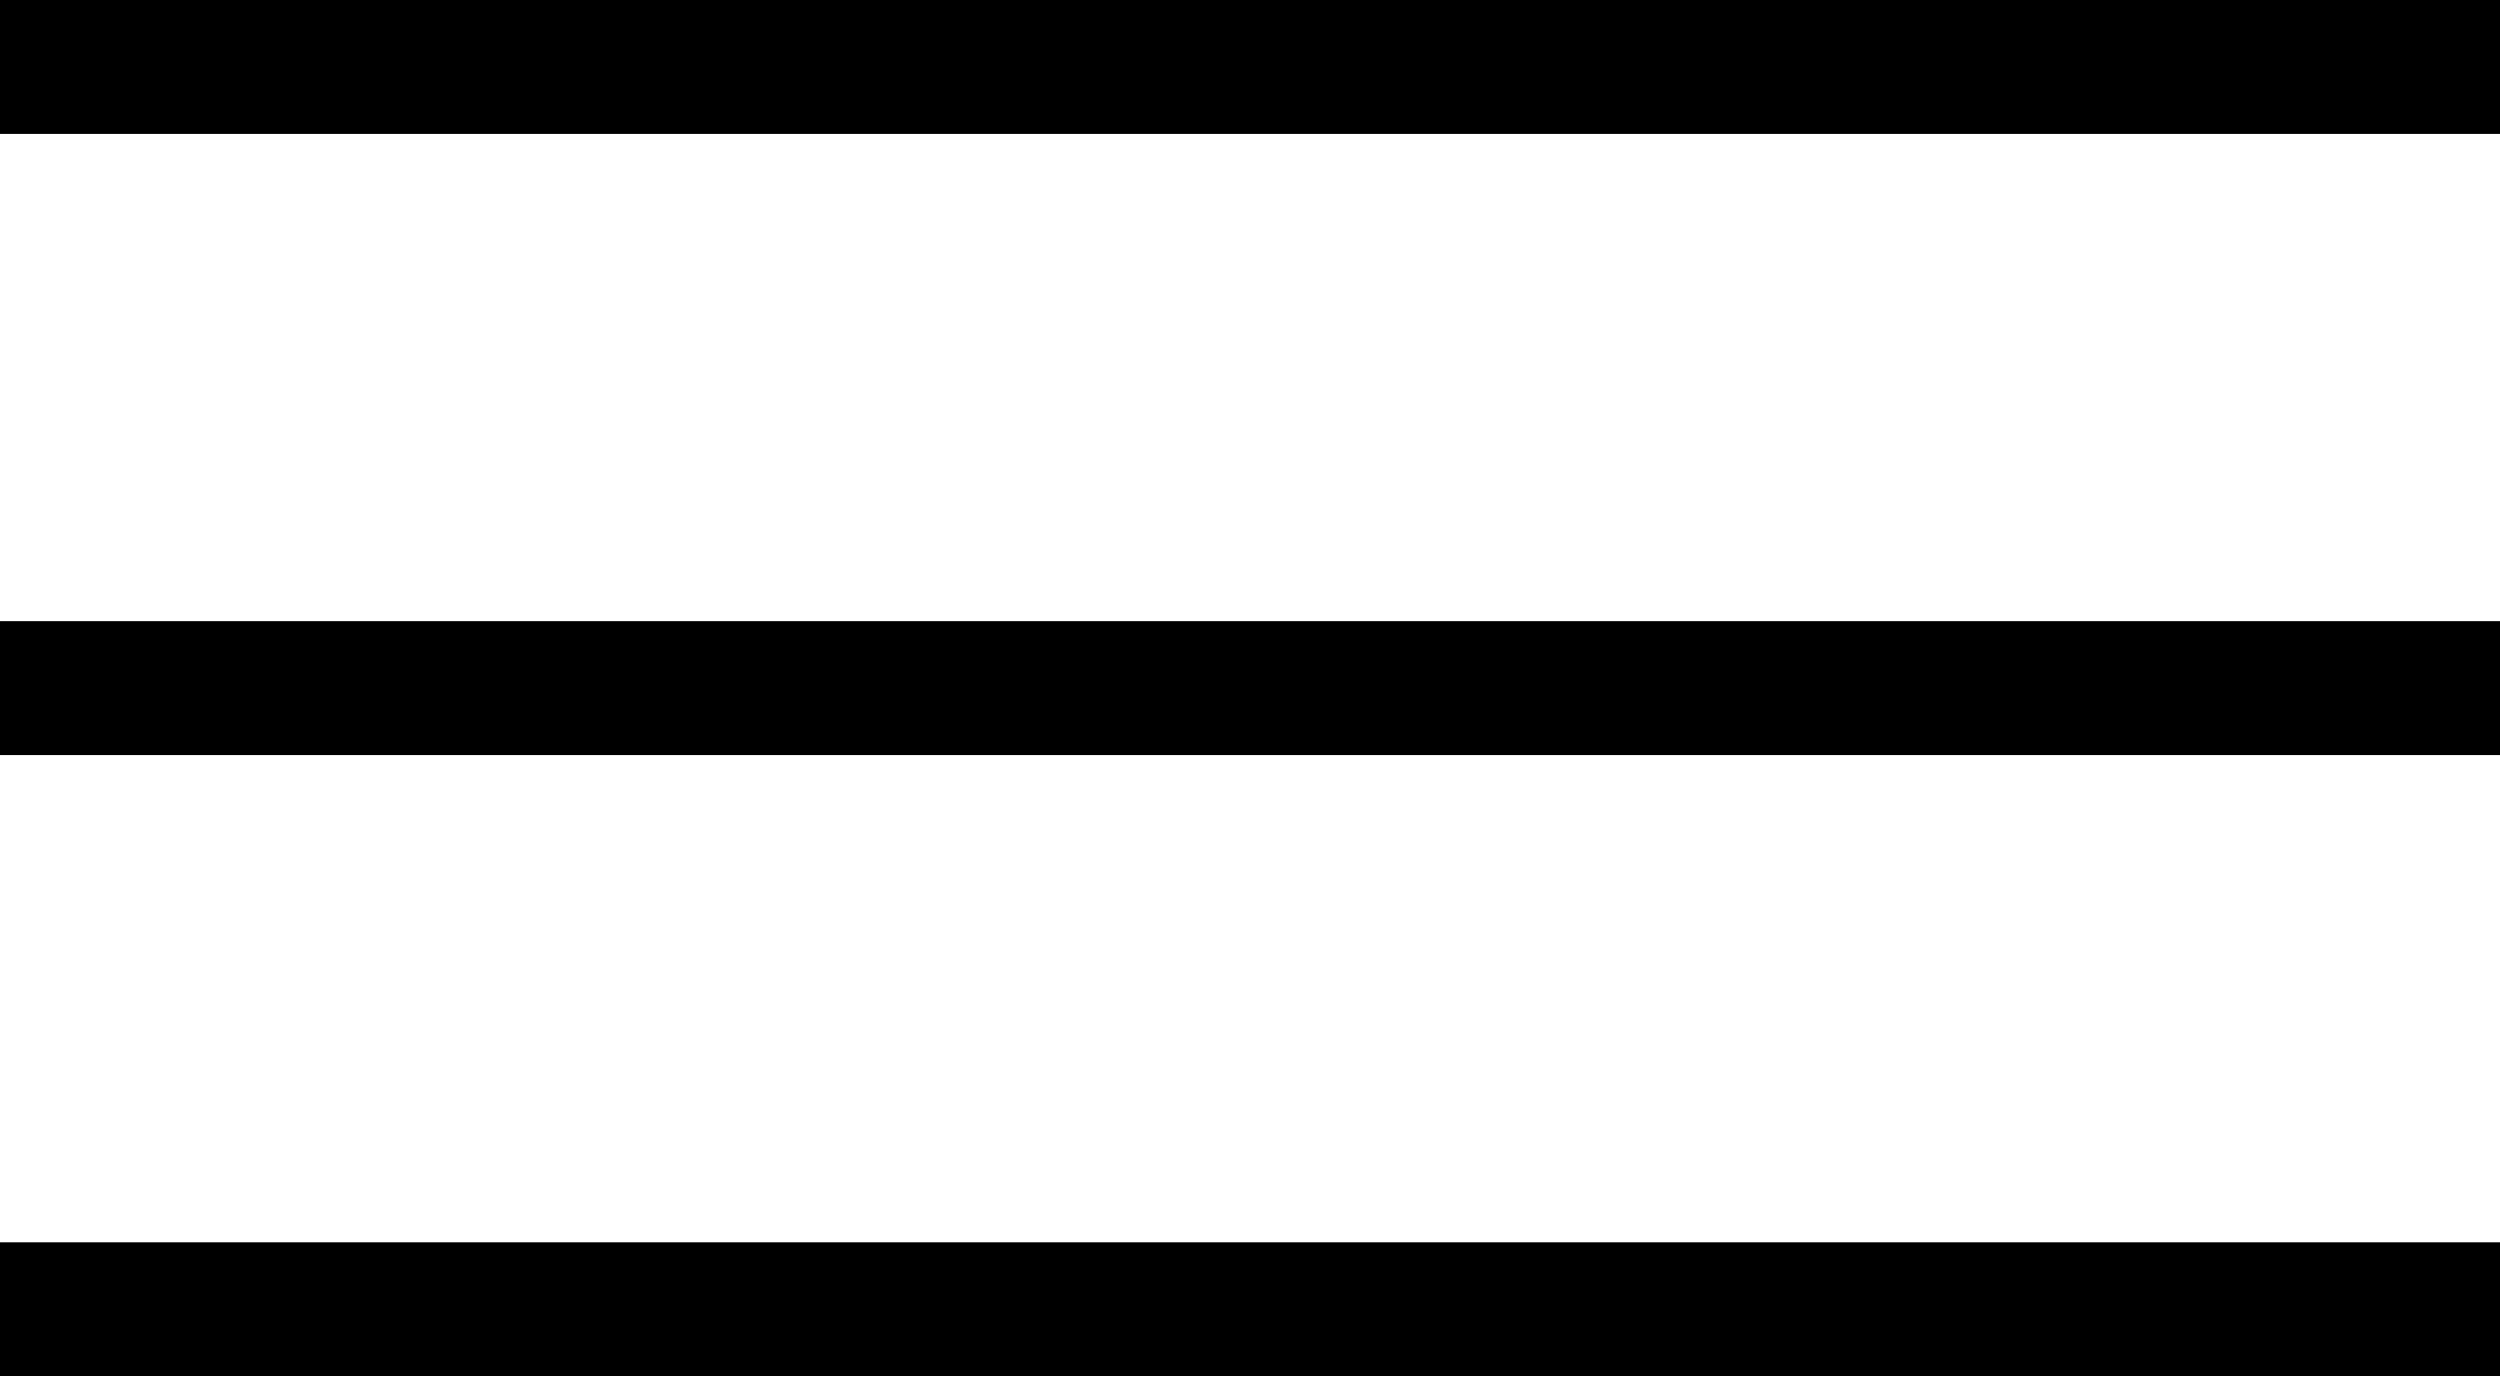
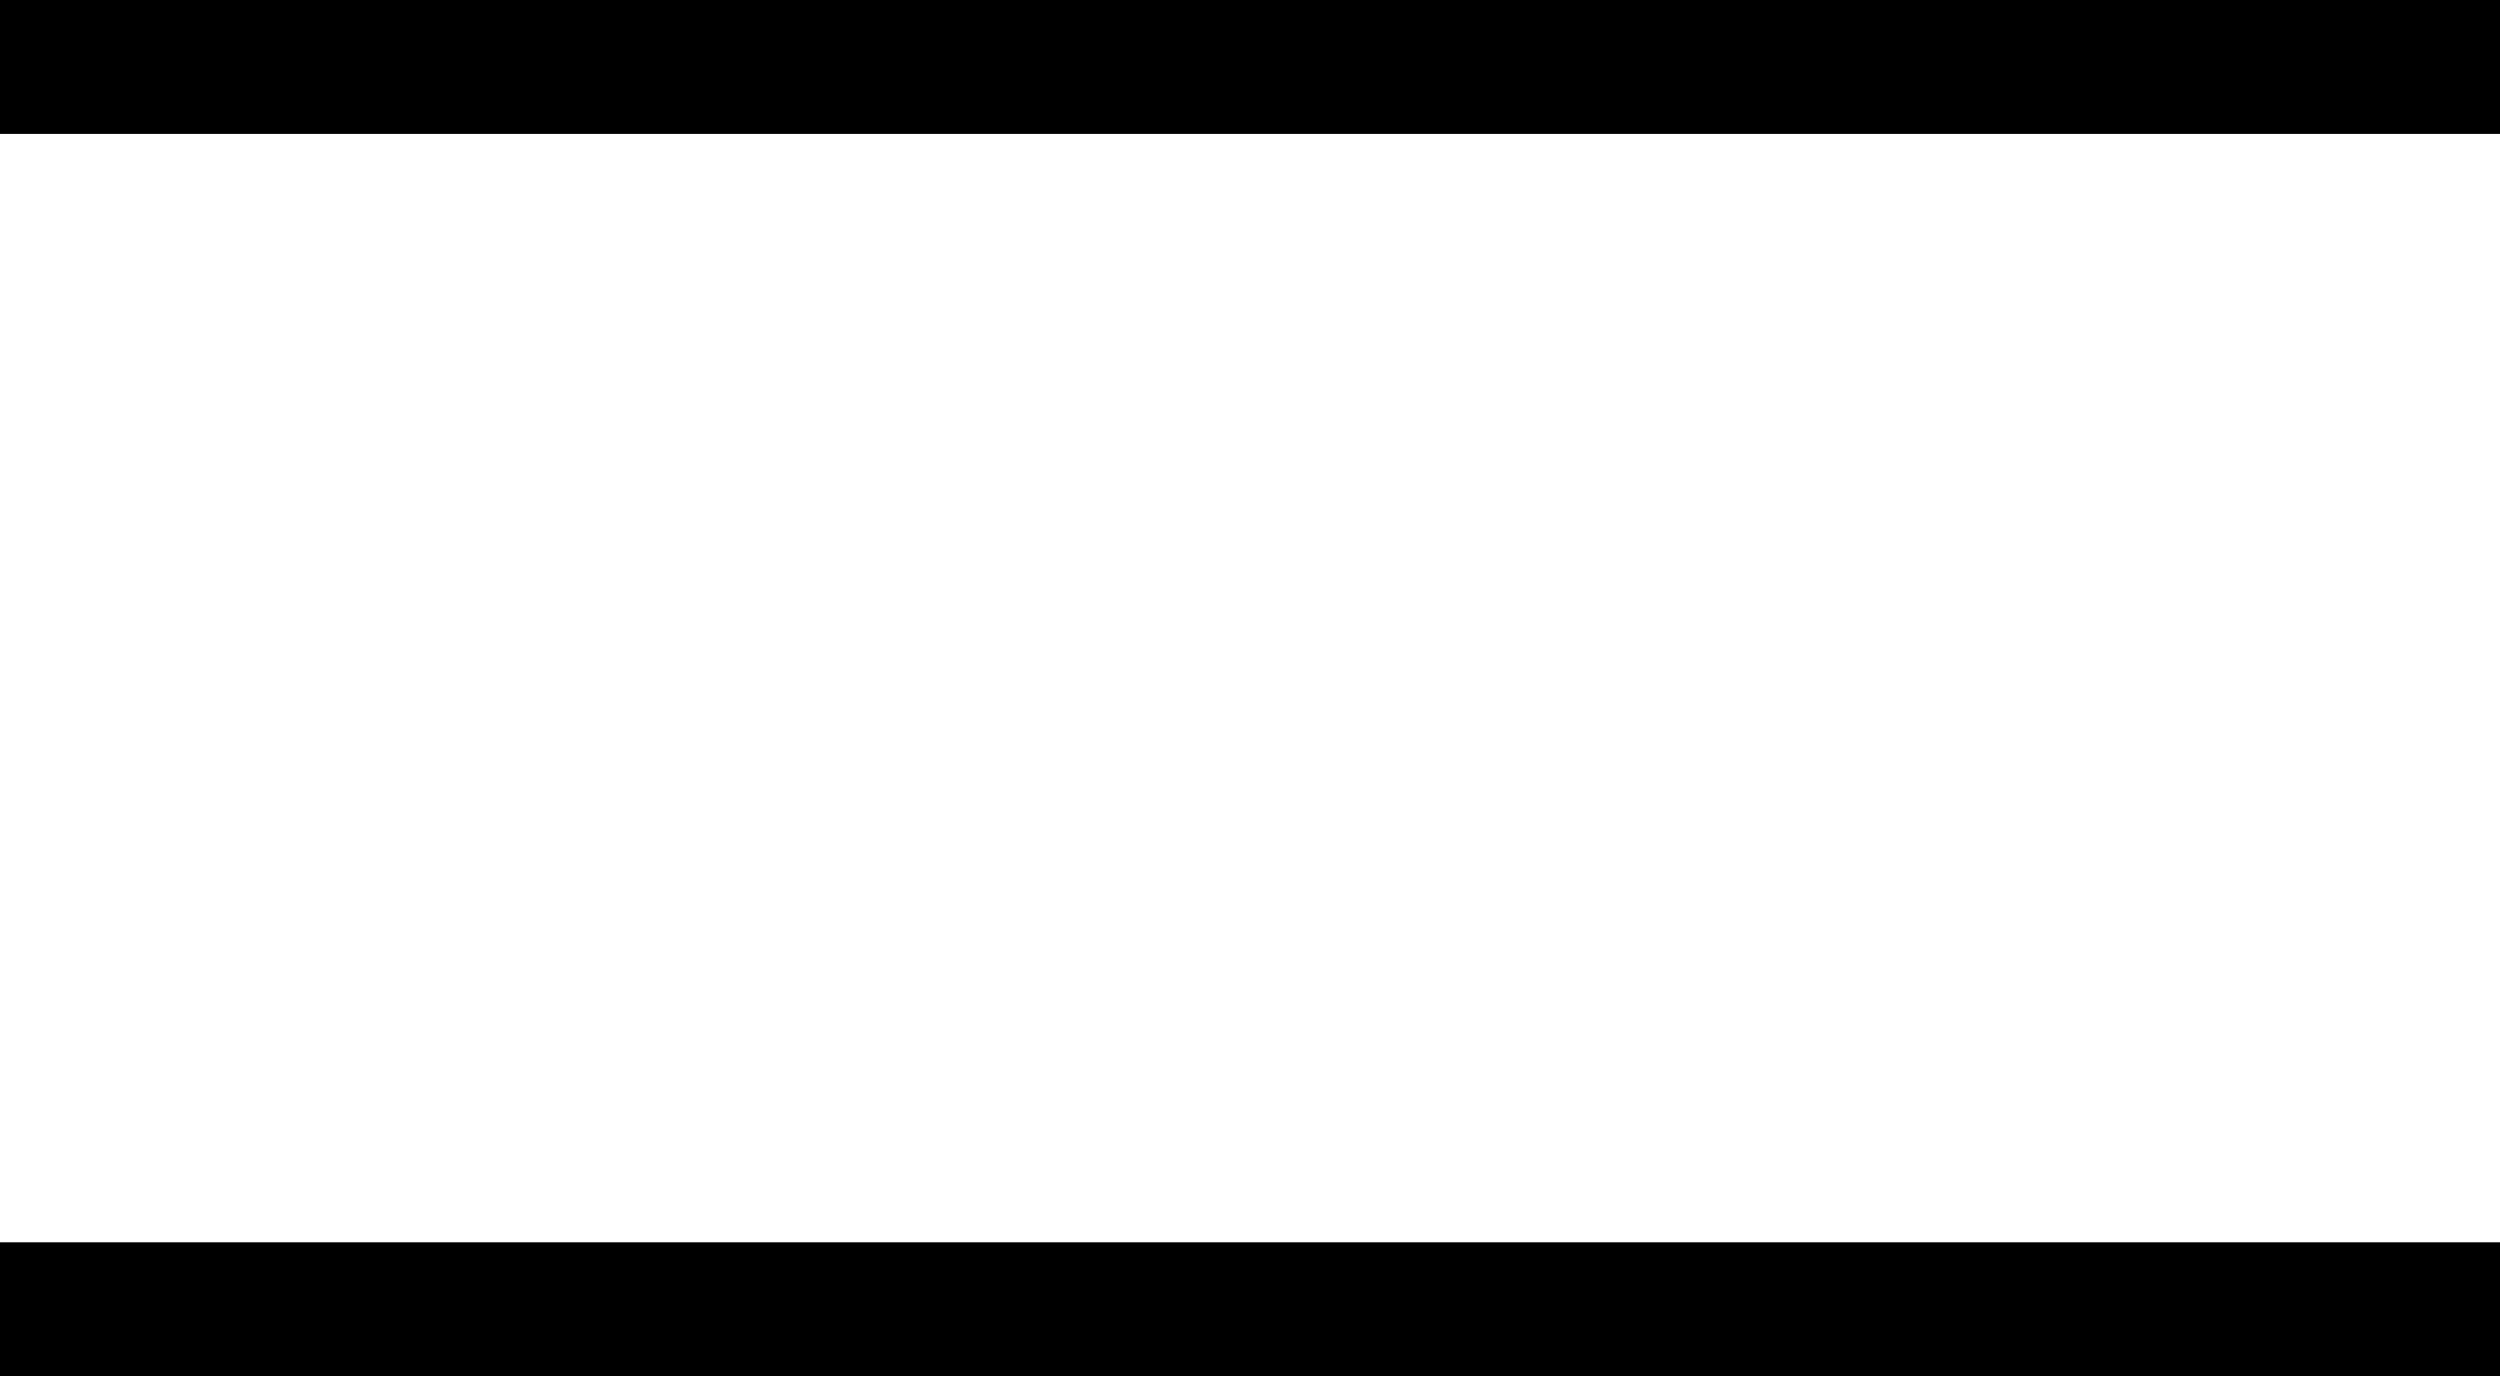
<svg xmlns="http://www.w3.org/2000/svg" id="Ebene_2" data-name="Ebene 2" viewBox="0 0 372.45 205.03">
  <g id="Ebene_1-2" data-name="Ebene 1">
    <g>
      <rect width="372.45" height="19.95" />
-       <rect y="92.54" width="372.45" height="19.95" />
      <rect y="185.08" width="372.45" height="19.95" />
    </g>
  </g>
</svg>